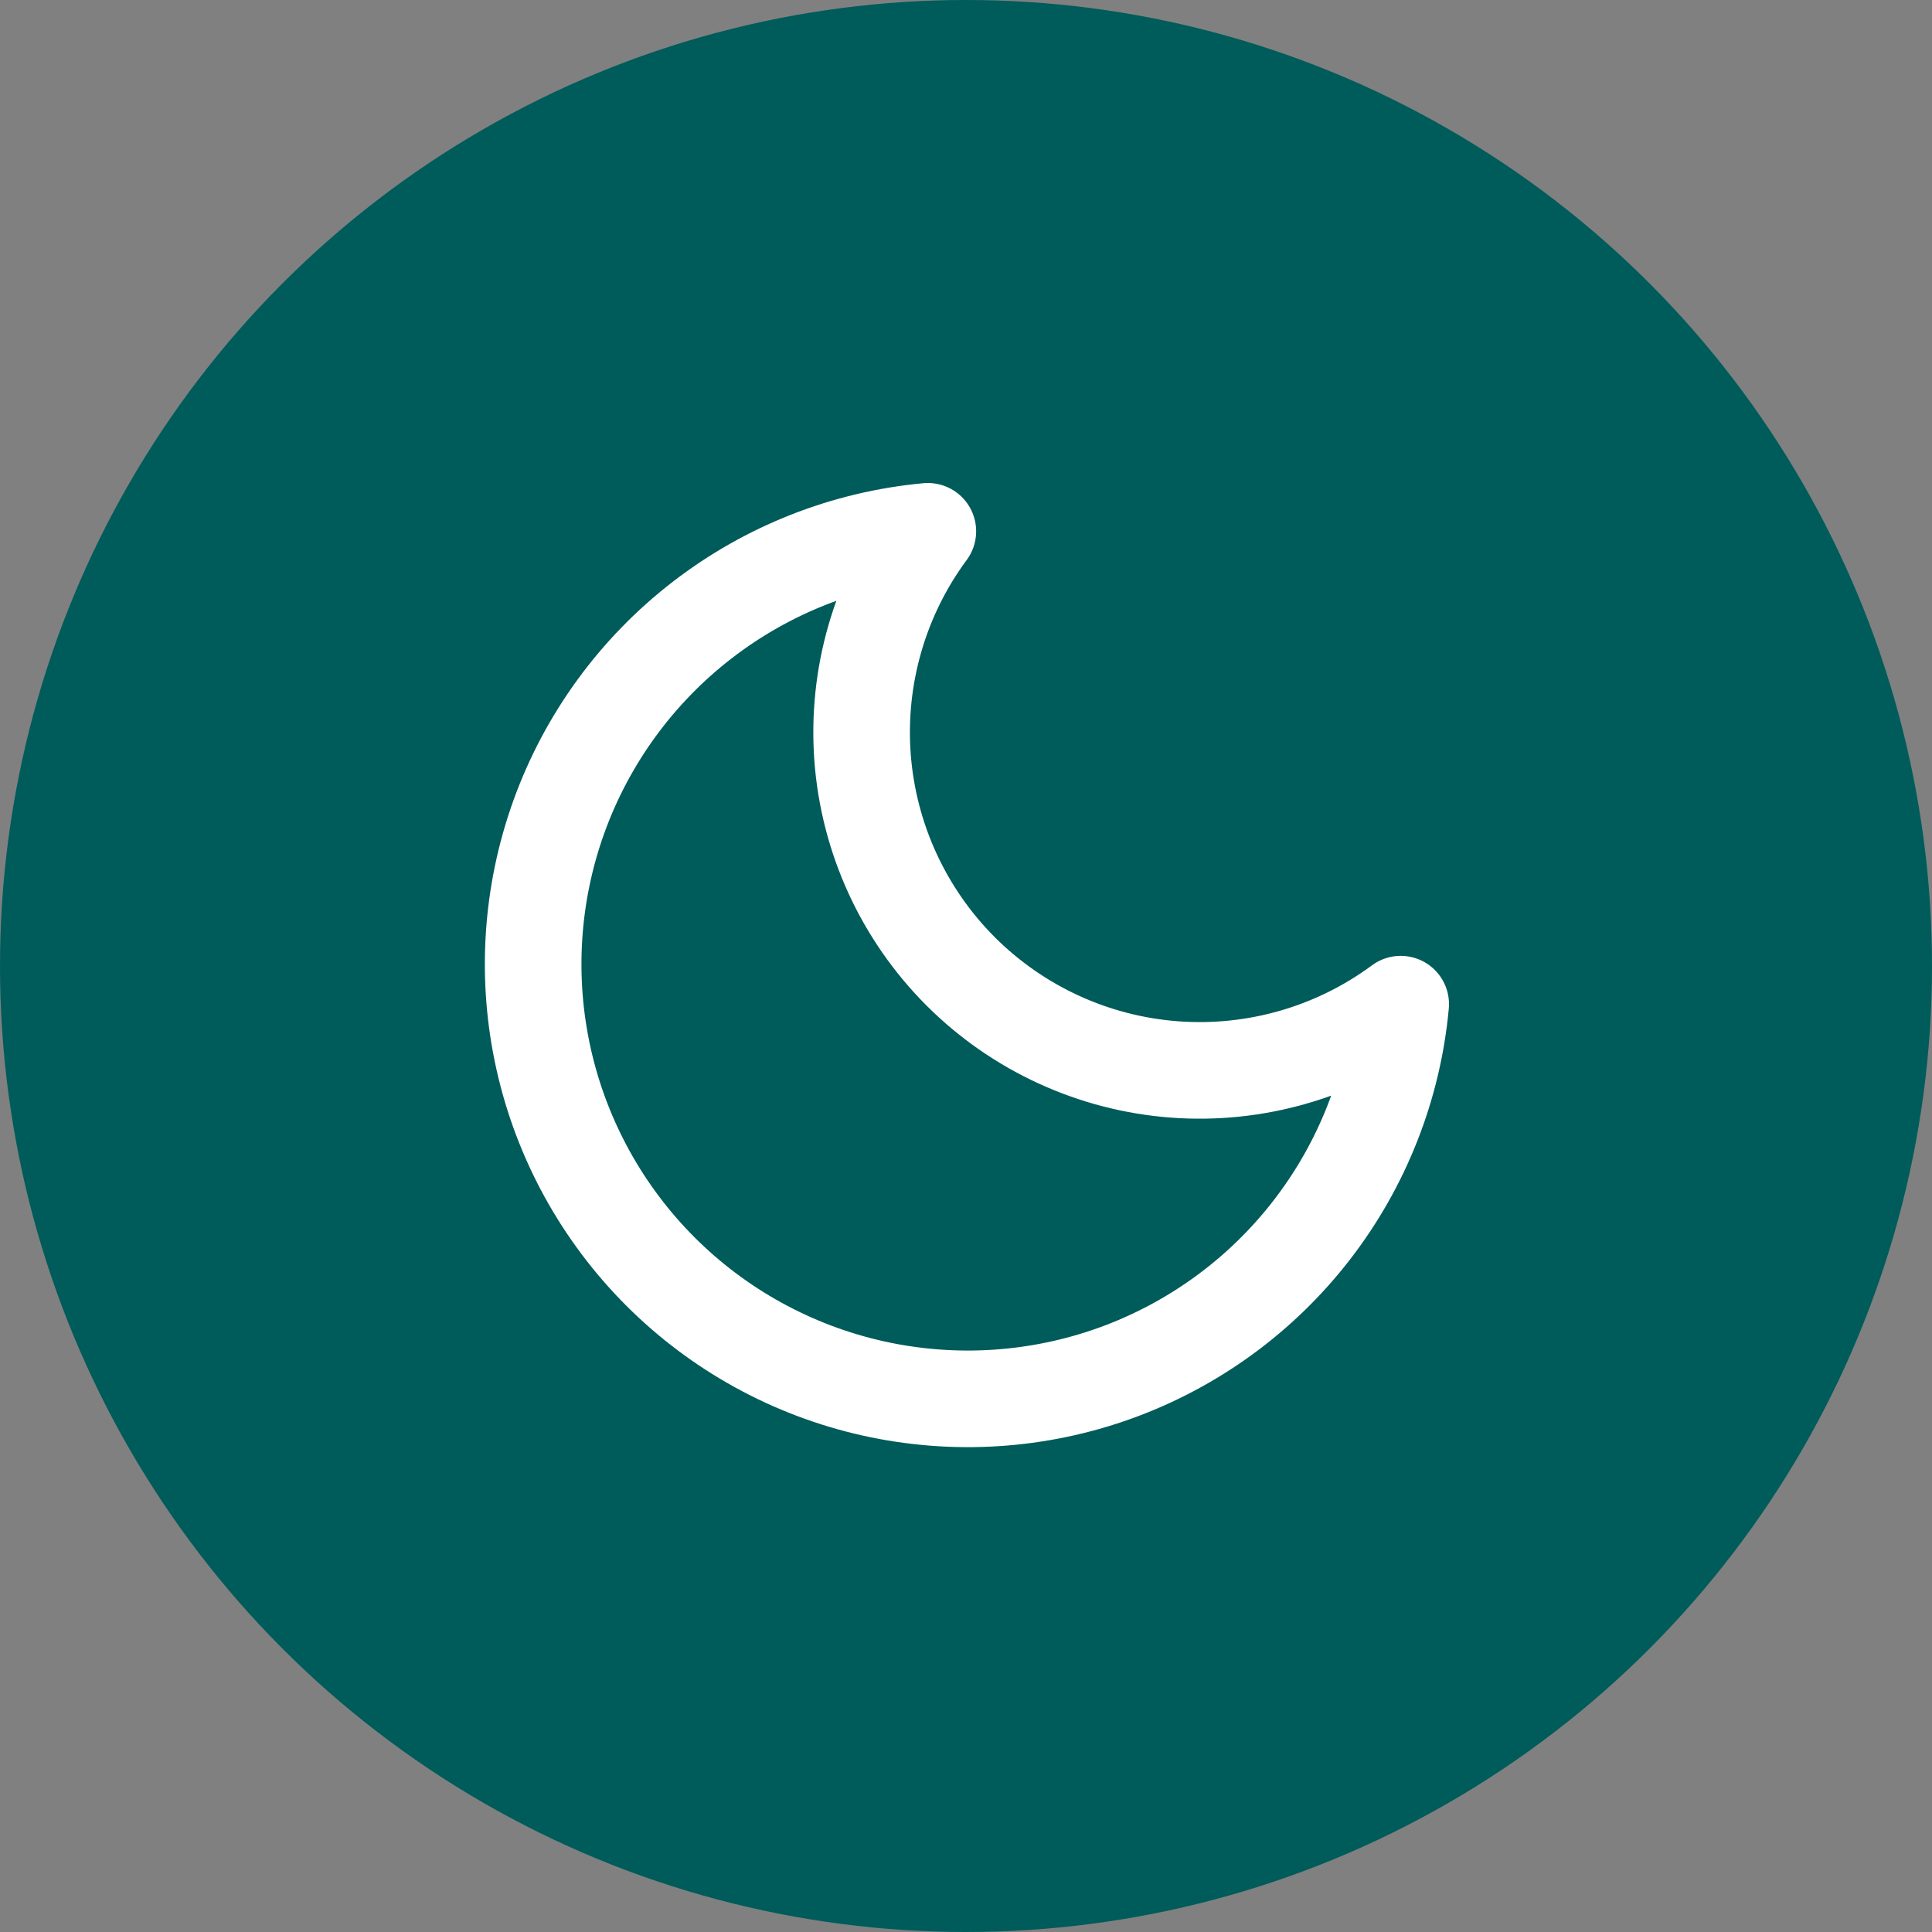
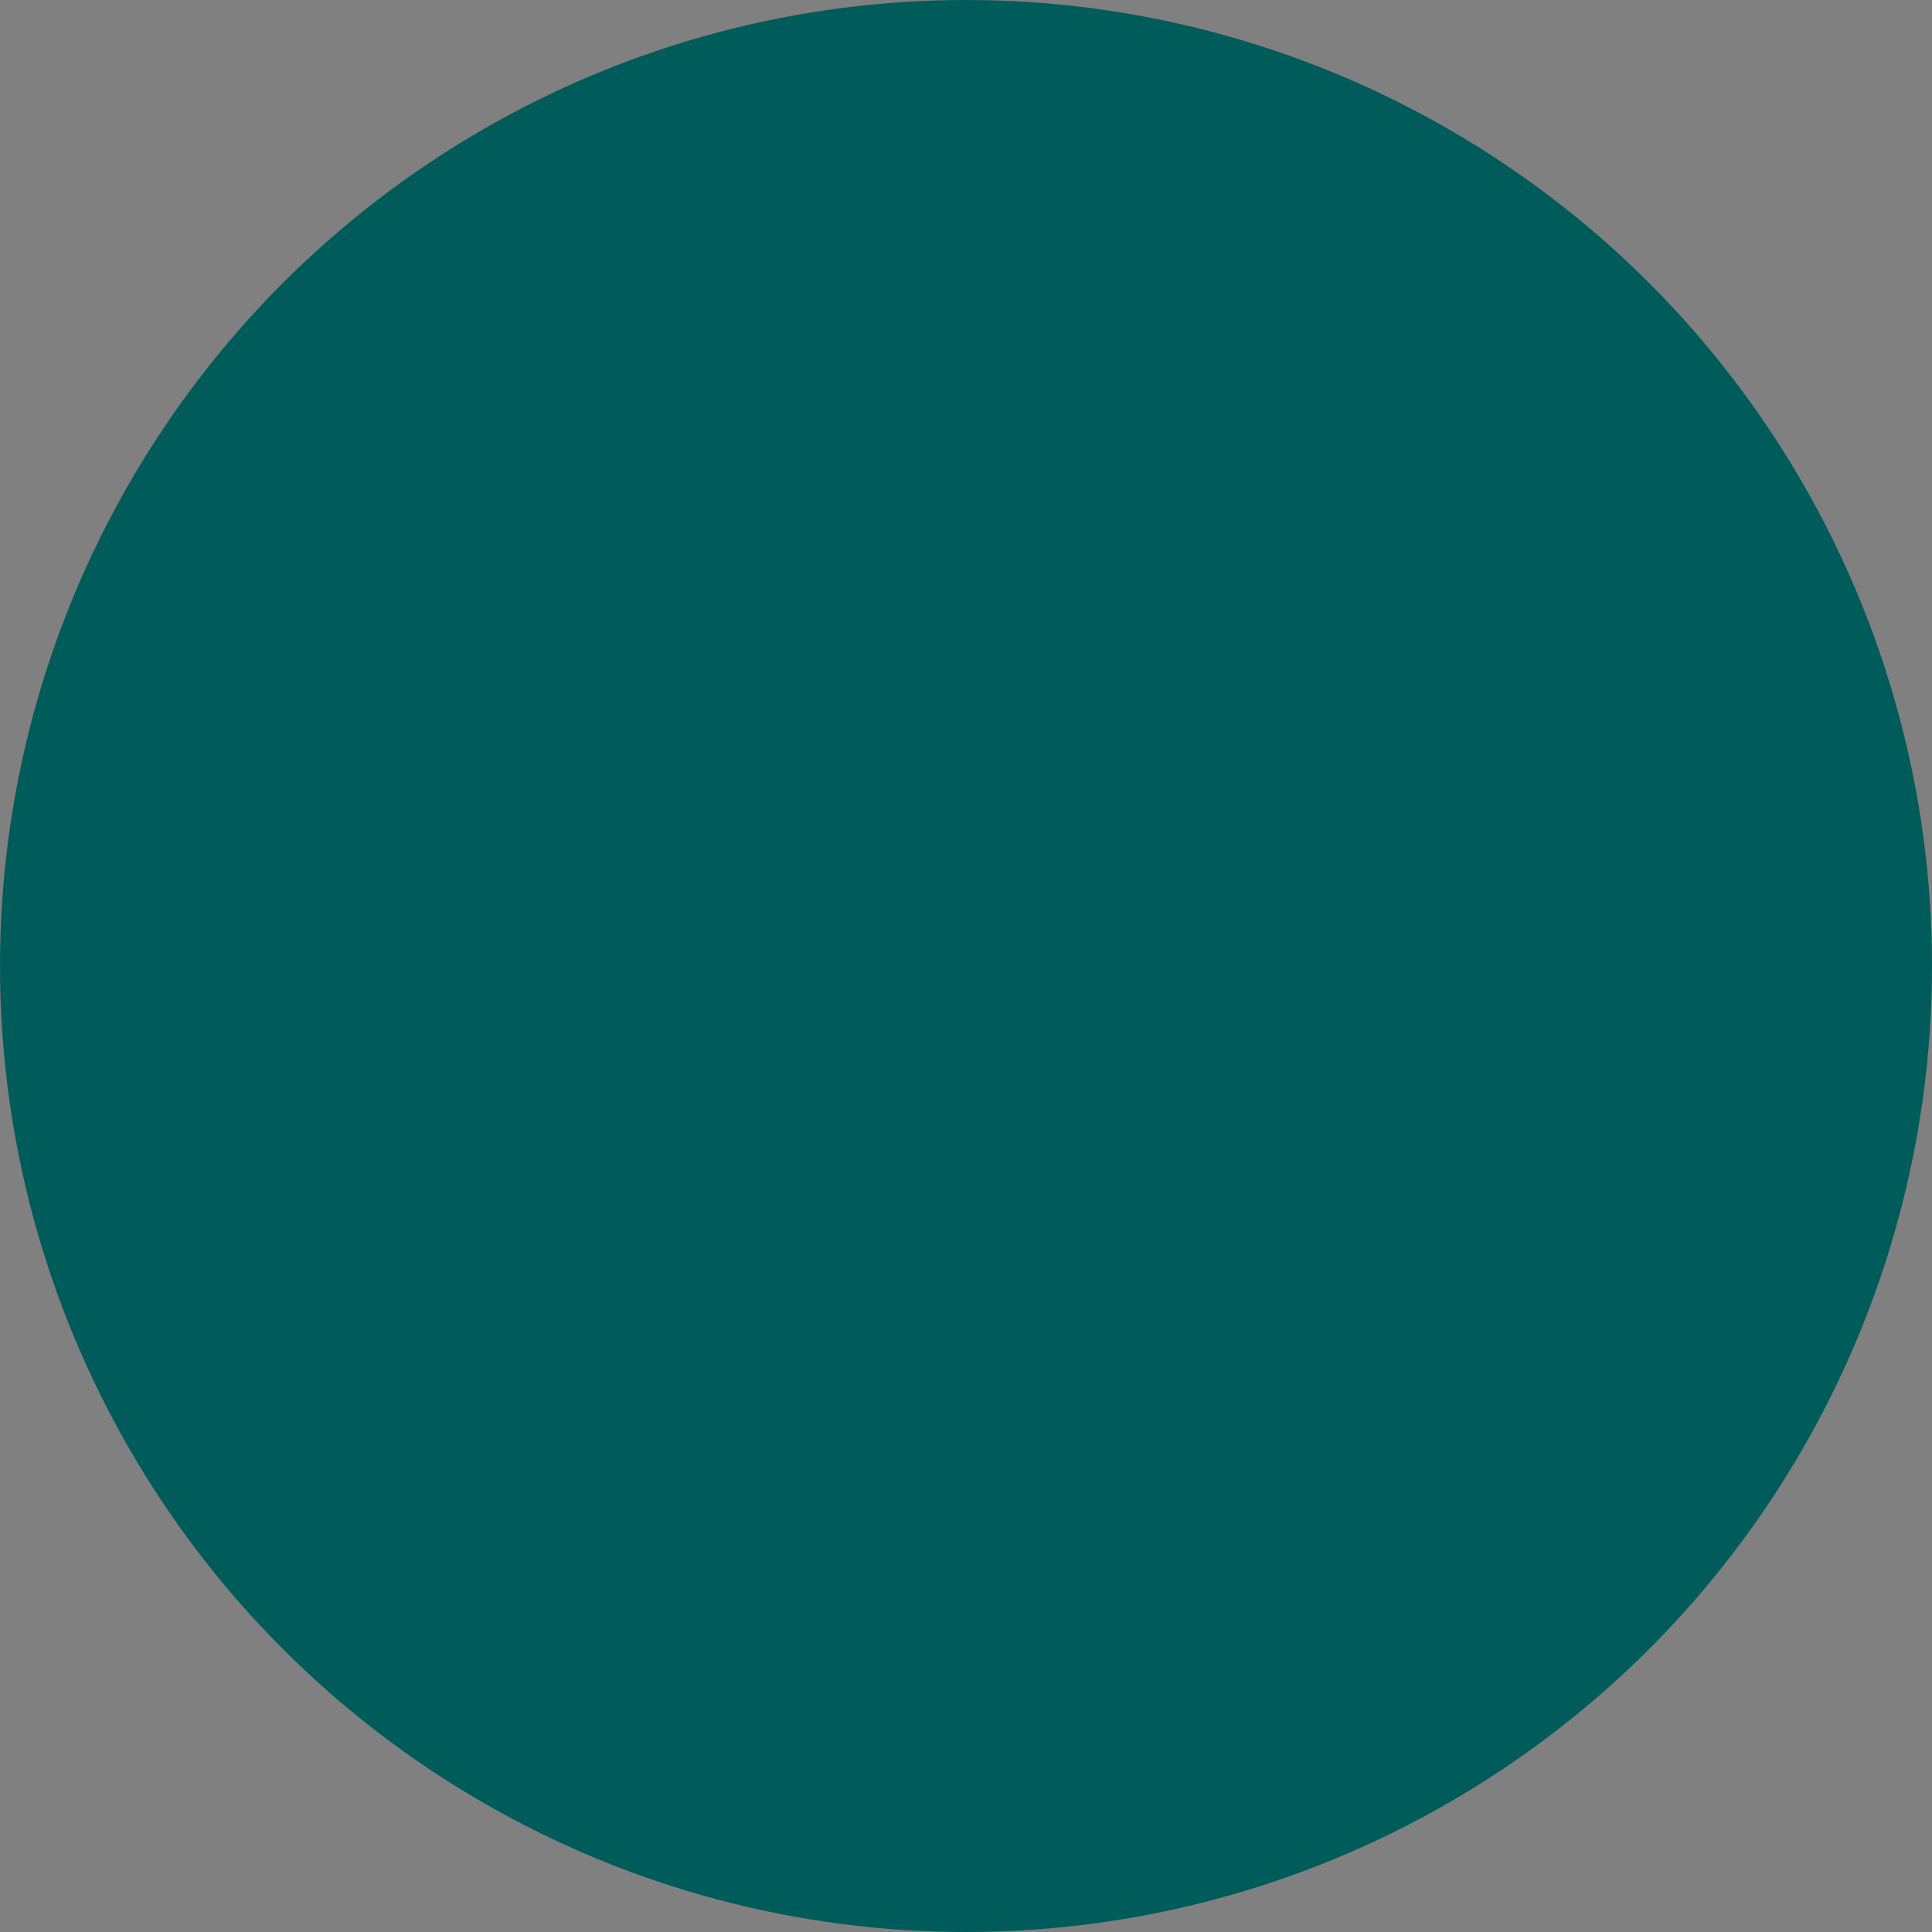
<svg xmlns="http://www.w3.org/2000/svg" width="40" height="40" viewBox="0 0 40 40" fill="none">
  <rect x="0" y="0" width="40" height="40" fill="#808080" stroke="none" />
  <circle cx="20" cy="20" r="20" fill="#005B5B" />
-   <path d="M29 20.79C28.843 22.492 28.204 24.114 27.158 25.467C26.113 26.819 24.703 27.846 23.096 28.427C21.488 29.007 19.748 29.118 18.079 28.746C16.411 28.374 14.883 27.535 13.674 26.326C12.465 25.117 11.626 23.589 11.254 21.921C10.882 20.252 10.993 18.512 11.573 16.904C12.154 15.296 13.181 13.887 14.533 12.842C15.886 11.796 17.508 11.157 19.21 11C18.213 12.348 17.734 14.009 17.858 15.681C17.983 17.353 18.704 18.925 19.889 20.111C21.075 21.296 22.646 22.017 24.319 22.142C25.991 22.266 27.652 21.787 29 20.79Z" stroke="white" stroke-width="2" stroke-linecap="round" stroke-linejoin="round" />
</svg>